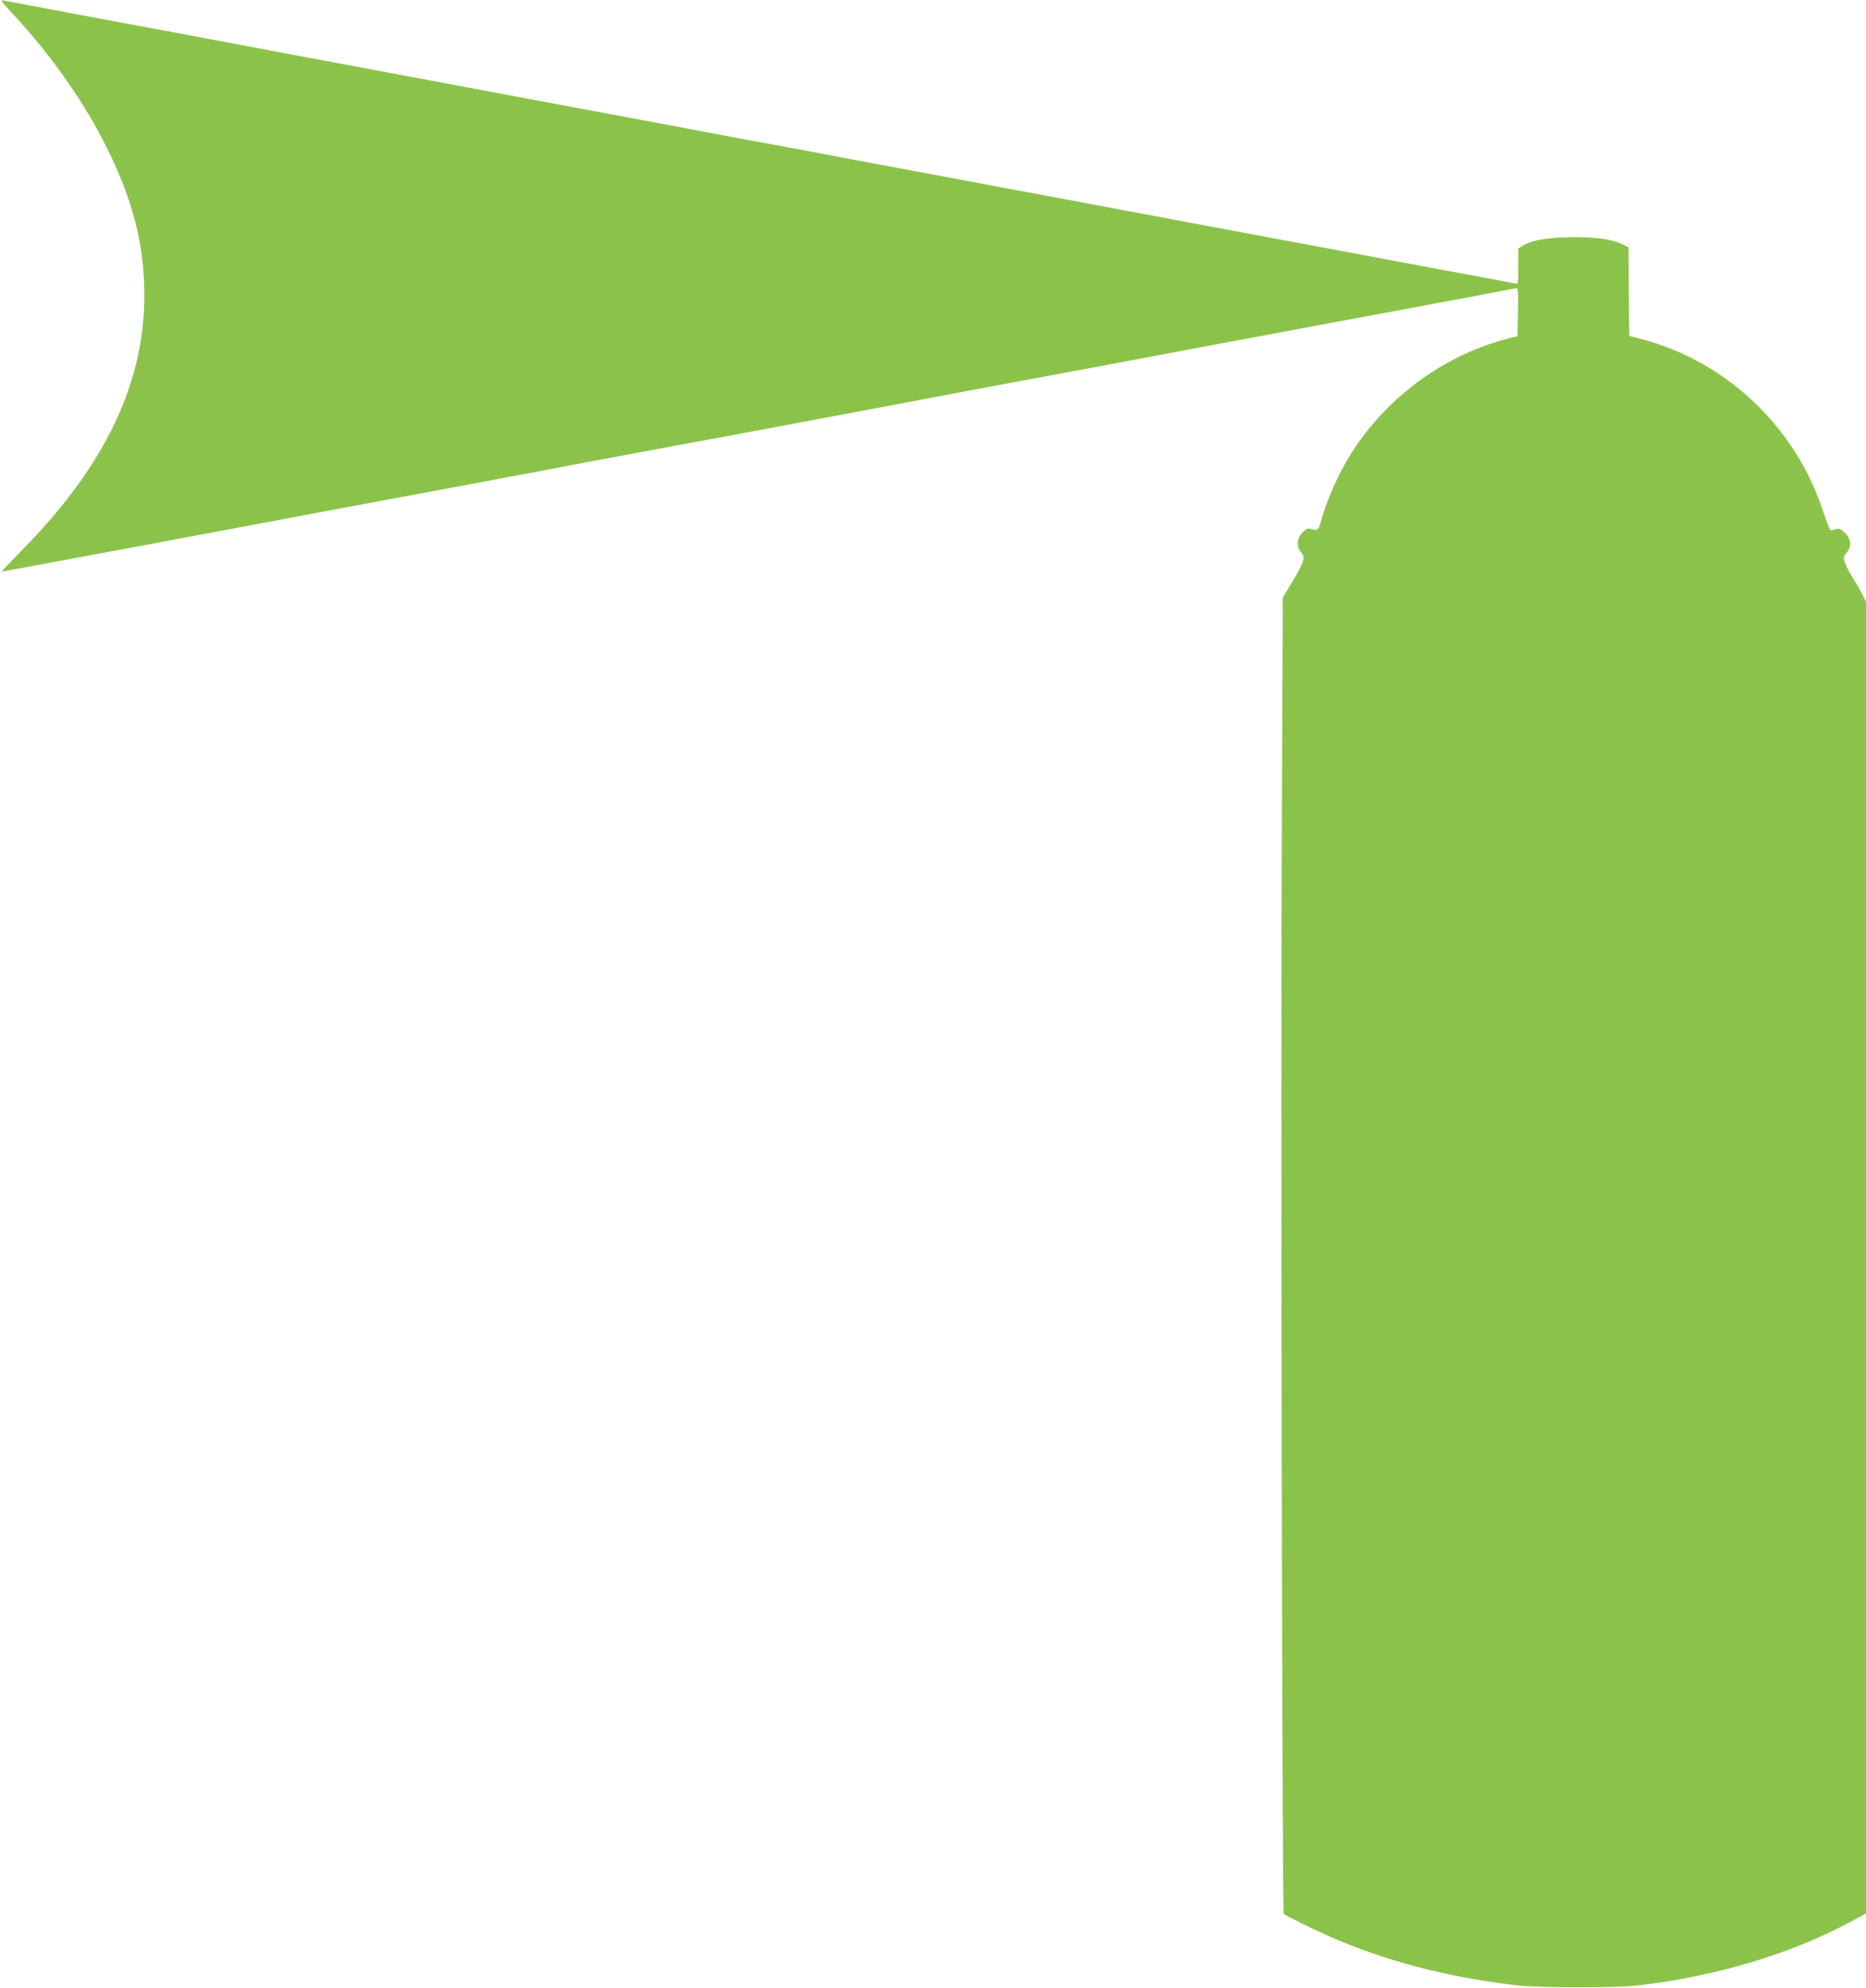
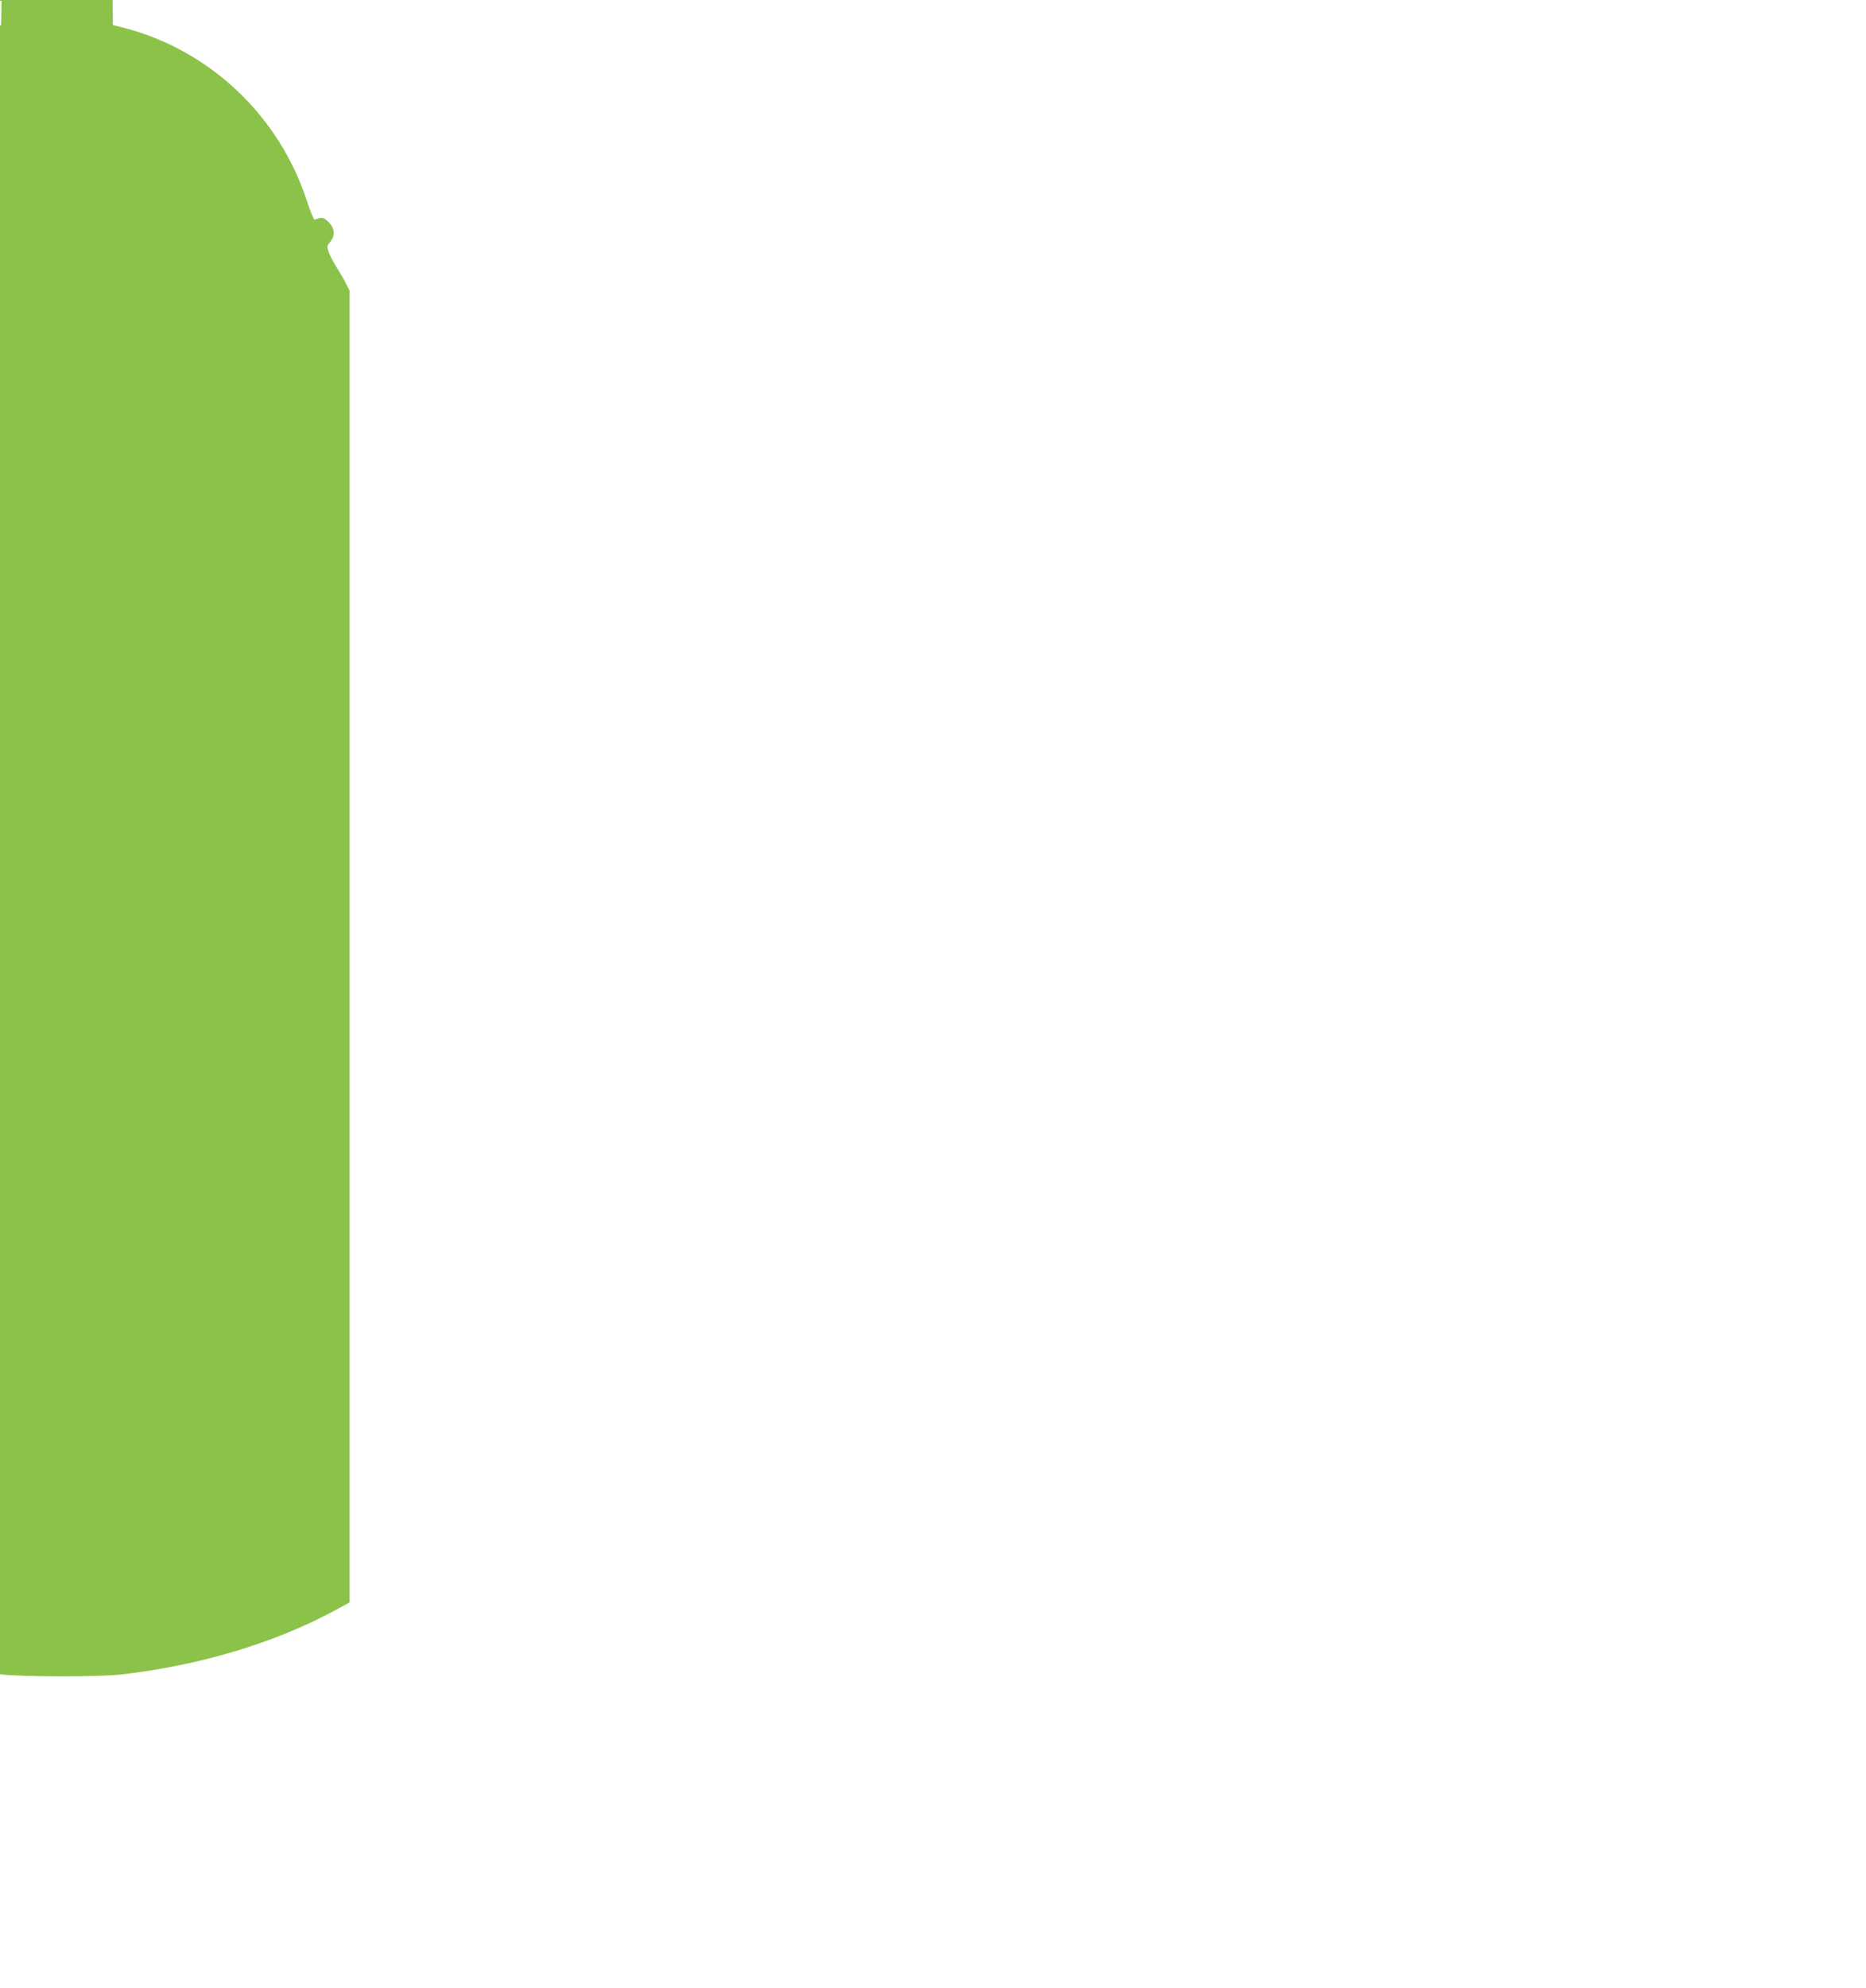
<svg xmlns="http://www.w3.org/2000/svg" version="1.0" width="1202pt" height="1280pt" viewBox="0 0 1202 1280" preserveAspectRatio="xMidYMid meet">
  <g transform="translate(0,1280) scale(0.1,-0.1)" fill="#8bc34a" stroke="none">
-     <path d="M10 12794 c0 -3 34 -43 76 -87 246 -265 460 -570 604 -862 169 -342 240 -625 240 -950 -1 -562 -254 -1092 -774 -1622 -82 -84 -147 -153 -145 -153 5 0 226 41 489 90 88 17 231 43 318 59 484 91 942 176 1232 231 85 16 326 61 535 100 209 39 451 84 538 100 86 17 230 44 320 60 89 17 207 40 262 50 55 11 163 31 240 45 77 14 212 40 300 56 88 17 183 34 210 39 28 5 123 23 213 39 89 17 233 44 320 60 152 29 483 91 805 151 86 17 229 44 317 60 88 17 231 43 318 60 86 16 256 48 377 70 121 22 290 54 375 70 196 37 1096 206 1553 291 86 16 228 42 315 58 86 17 279 53 427 80 149 28 278 53 288 55 16 4 17 -7 15 -152 l-3 -156 -65 -17 c-459 -118 -868 -448 -1080 -869 -50 -100 -95 -213 -119 -299 -19 -67 -22 -70 -68 -56 -17 6 -30 0 -53 -23 -37 -38 -41 -94 -9 -128 29 -31 21 -60 -55 -187 l-63 -105 -6 -1449 c-8 -1582 2 -7014 12 -7025 3 -3 56 -31 116 -61 420 -210 861 -337 1380 -398 145 -18 644 -18 790 -1 503 59 976 201 1361 407 l104 56 0 4223 0 4223 -28 54 c-15 30 -43 77 -61 105 -18 29 -39 69 -46 90 -12 36 -11 40 12 68 33 40 26 90 -17 129 -30 27 -37 28 -85 11 -5 -2 -27 49 -48 114 -177 551 -625 977 -1181 1121 l-71 18 -3 286 -2 285 -43 21 c-65 31 -159 44 -317 44 -156 -1 -260 -18 -318 -53 l-32 -20 0 -115 c0 -115 0 -115 -22 -110 -13 3 -95 19 -183 35 -168 31 -231 42 -970 181 -88 16 -254 48 -370 69 -199 37 -337 63 -697 130 -87 17 -231 44 -320 60 -90 17 -235 44 -323 61 -88 16 -182 34 -210 39 -27 5 -124 23 -215 40 -91 17 -235 44 -320 60 -343 64 -481 90 -615 115 -77 14 -160 30 -185 35 -25 5 -193 37 -375 70 -181 33 -375 69 -430 80 -115 22 -327 62 -640 120 -121 22 -290 54 -375 70 -85 16 -470 88 -855 160 -385 72 -771 144 -857 160 -87 17 -230 44 -318 60 -88 17 -231 43 -317 60 -87 16 -257 48 -378 70 -220 41 -447 83 -645 121 -58 10 -115 22 -127 24 -13 3 -23 3 -23 -1z" />
+     <path d="M10 12794 l-3 -156 -65 -17 c-459 -118 -868 -448 -1080 -869 -50 -100 -95 -213 -119 -299 -19 -67 -22 -70 -68 -56 -17 6 -30 0 -53 -23 -37 -38 -41 -94 -9 -128 29 -31 21 -60 -55 -187 l-63 -105 -6 -1449 c-8 -1582 2 -7014 12 -7025 3 -3 56 -31 116 -61 420 -210 861 -337 1380 -398 145 -18 644 -18 790 -1 503 59 976 201 1361 407 l104 56 0 4223 0 4223 -28 54 c-15 30 -43 77 -61 105 -18 29 -39 69 -46 90 -12 36 -11 40 12 68 33 40 26 90 -17 129 -30 27 -37 28 -85 11 -5 -2 -27 49 -48 114 -177 551 -625 977 -1181 1121 l-71 18 -3 286 -2 285 -43 21 c-65 31 -159 44 -317 44 -156 -1 -260 -18 -318 -53 l-32 -20 0 -115 c0 -115 0 -115 -22 -110 -13 3 -95 19 -183 35 -168 31 -231 42 -970 181 -88 16 -254 48 -370 69 -199 37 -337 63 -697 130 -87 17 -231 44 -320 60 -90 17 -235 44 -323 61 -88 16 -182 34 -210 39 -27 5 -124 23 -215 40 -91 17 -235 44 -320 60 -343 64 -481 90 -615 115 -77 14 -160 30 -185 35 -25 5 -193 37 -375 70 -181 33 -375 69 -430 80 -115 22 -327 62 -640 120 -121 22 -290 54 -375 70 -85 16 -470 88 -855 160 -385 72 -771 144 -857 160 -87 17 -230 44 -318 60 -88 17 -231 43 -317 60 -87 16 -257 48 -378 70 -220 41 -447 83 -645 121 -58 10 -115 22 -127 24 -13 3 -23 3 -23 -1z" />
  </g>
</svg>